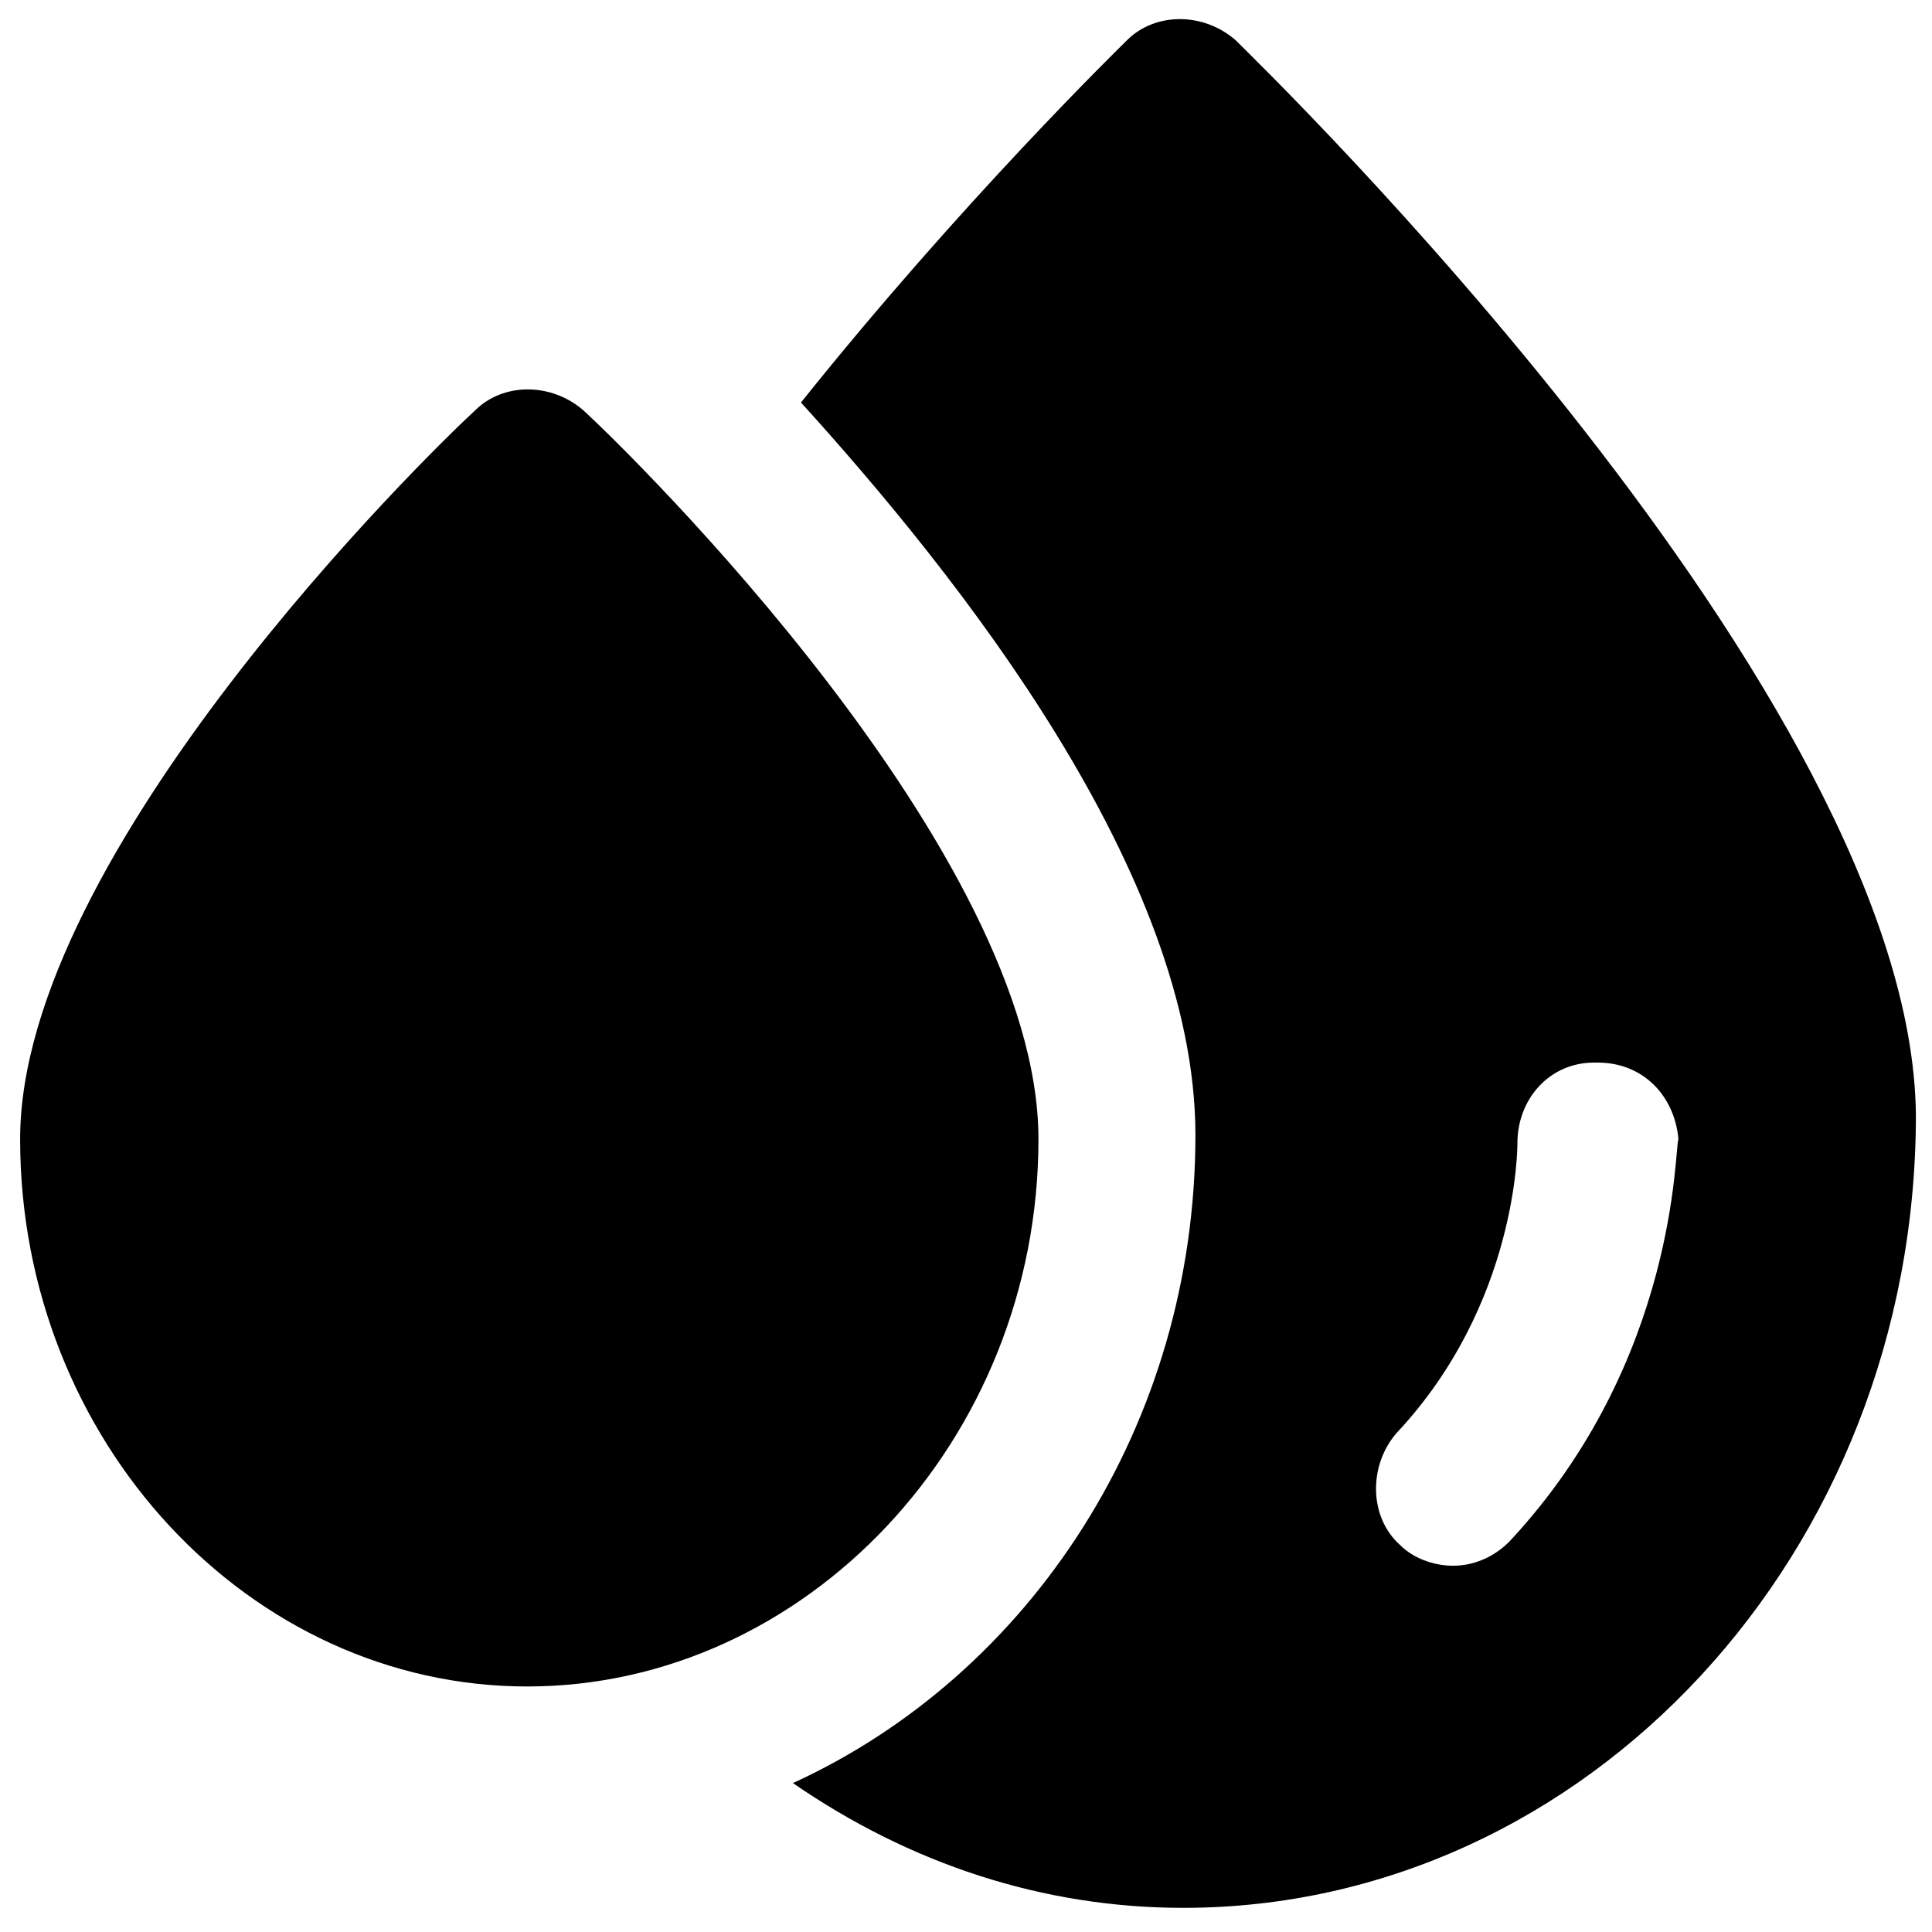
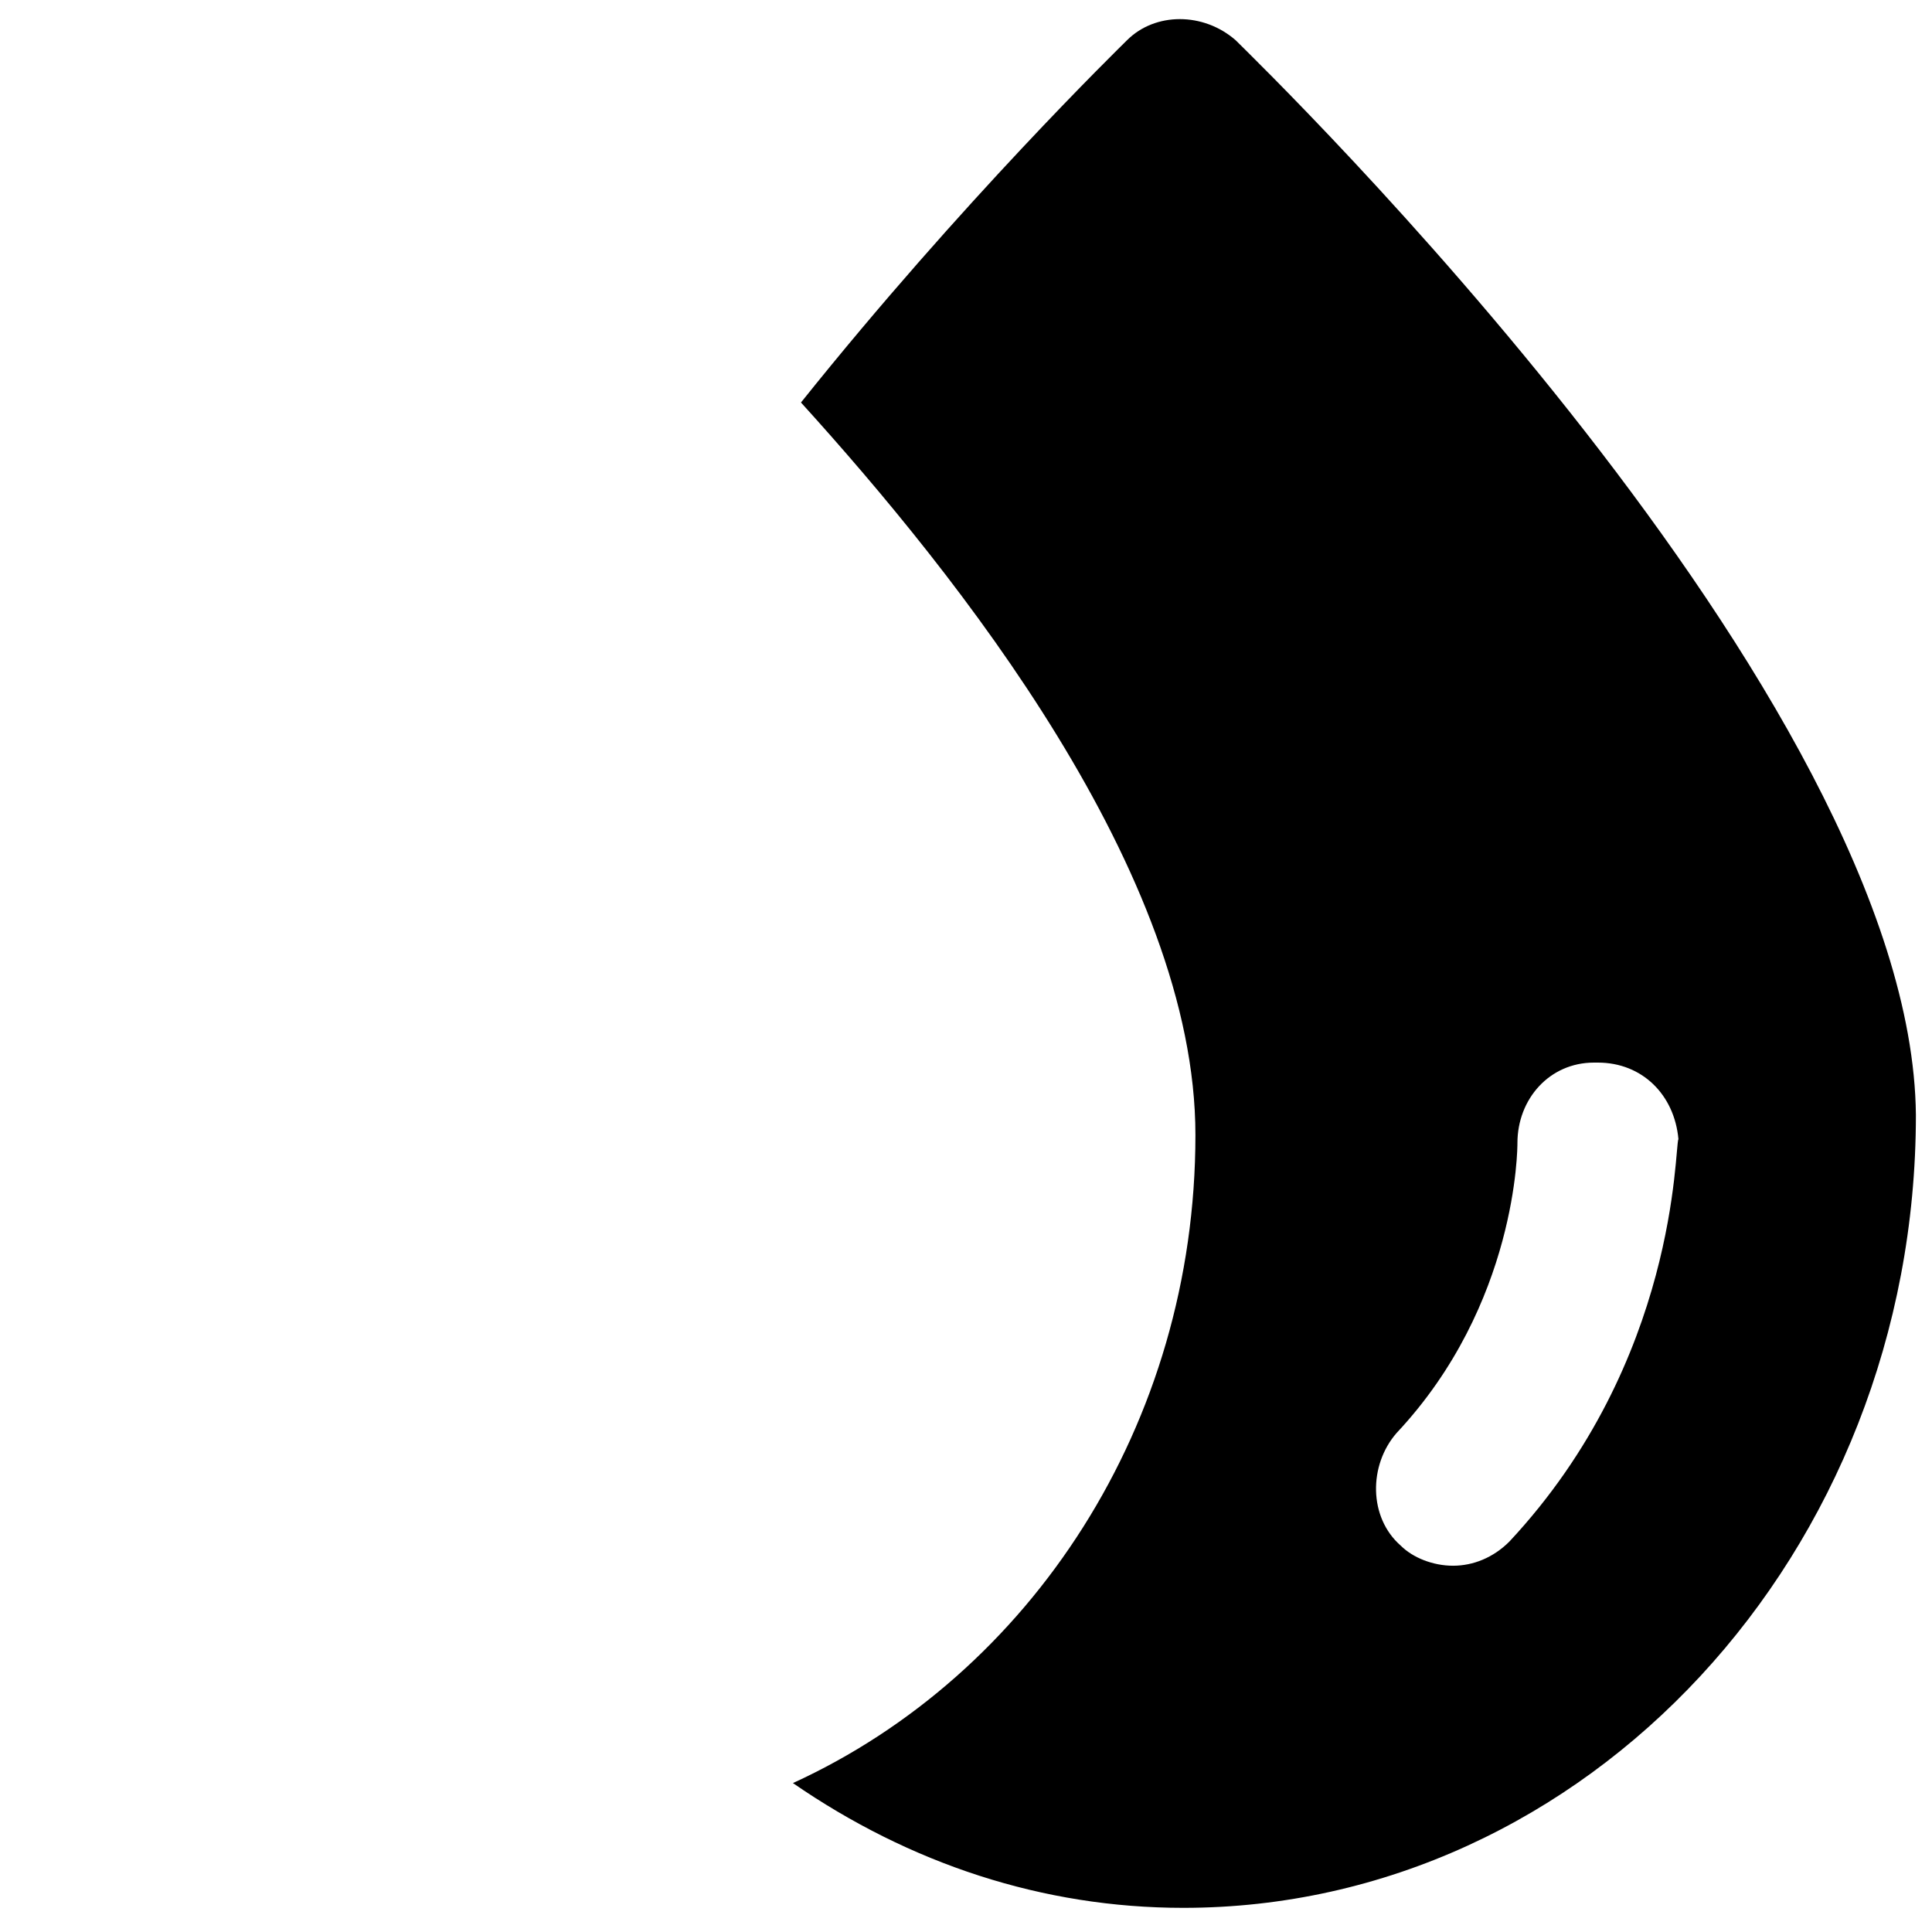
<svg xmlns="http://www.w3.org/2000/svg" version="1.1" id="Layer_1" x="0px" y="0px" viewBox="0 0 48 48" enable-background="new 0 0 48 48" xml:space="preserve">
  <g>
    <path d="M30.7,1c-0.8-0.7-2-0.7-2.7,0c-0.2,0.2-4.1,4-8.1,9c3.9,4.3,9.8,11.7,9.8,18.2c0,7.2-4.1,13.4-10,16.1   c2.9,2,6.2,3.1,9.7,3.1c10,0,18.2-8.8,18.2-19.7C47.5,17.3,31.4,1.7,30.7,1z M37.5,38.3c-0.4,0.4-0.9,0.6-1.4,0.6   c-0.5,0-1-0.2-1.3-0.5c-0.8-0.7-0.8-2-0.1-2.8c3-3.2,3-7.1,3-7.2c0-1.1,0.8-2,1.9-2c0,0,0,0,0.1,0c1.1,0,1.9,0.8,2,1.9   C41.6,28.5,41.7,33.8,37.5,38.3z" />
-     <path d="M25.8,28.3c0-7.1-10.1-17-11.3-18.1c-0.8-0.7-2-0.7-2.7,0C10.6,11.3,0.5,21.2,0.5,28.3c0,7.5,5.7,13.6,12.6,13.6   S25.8,35.8,25.8,28.3z" />
  </g>
</svg>